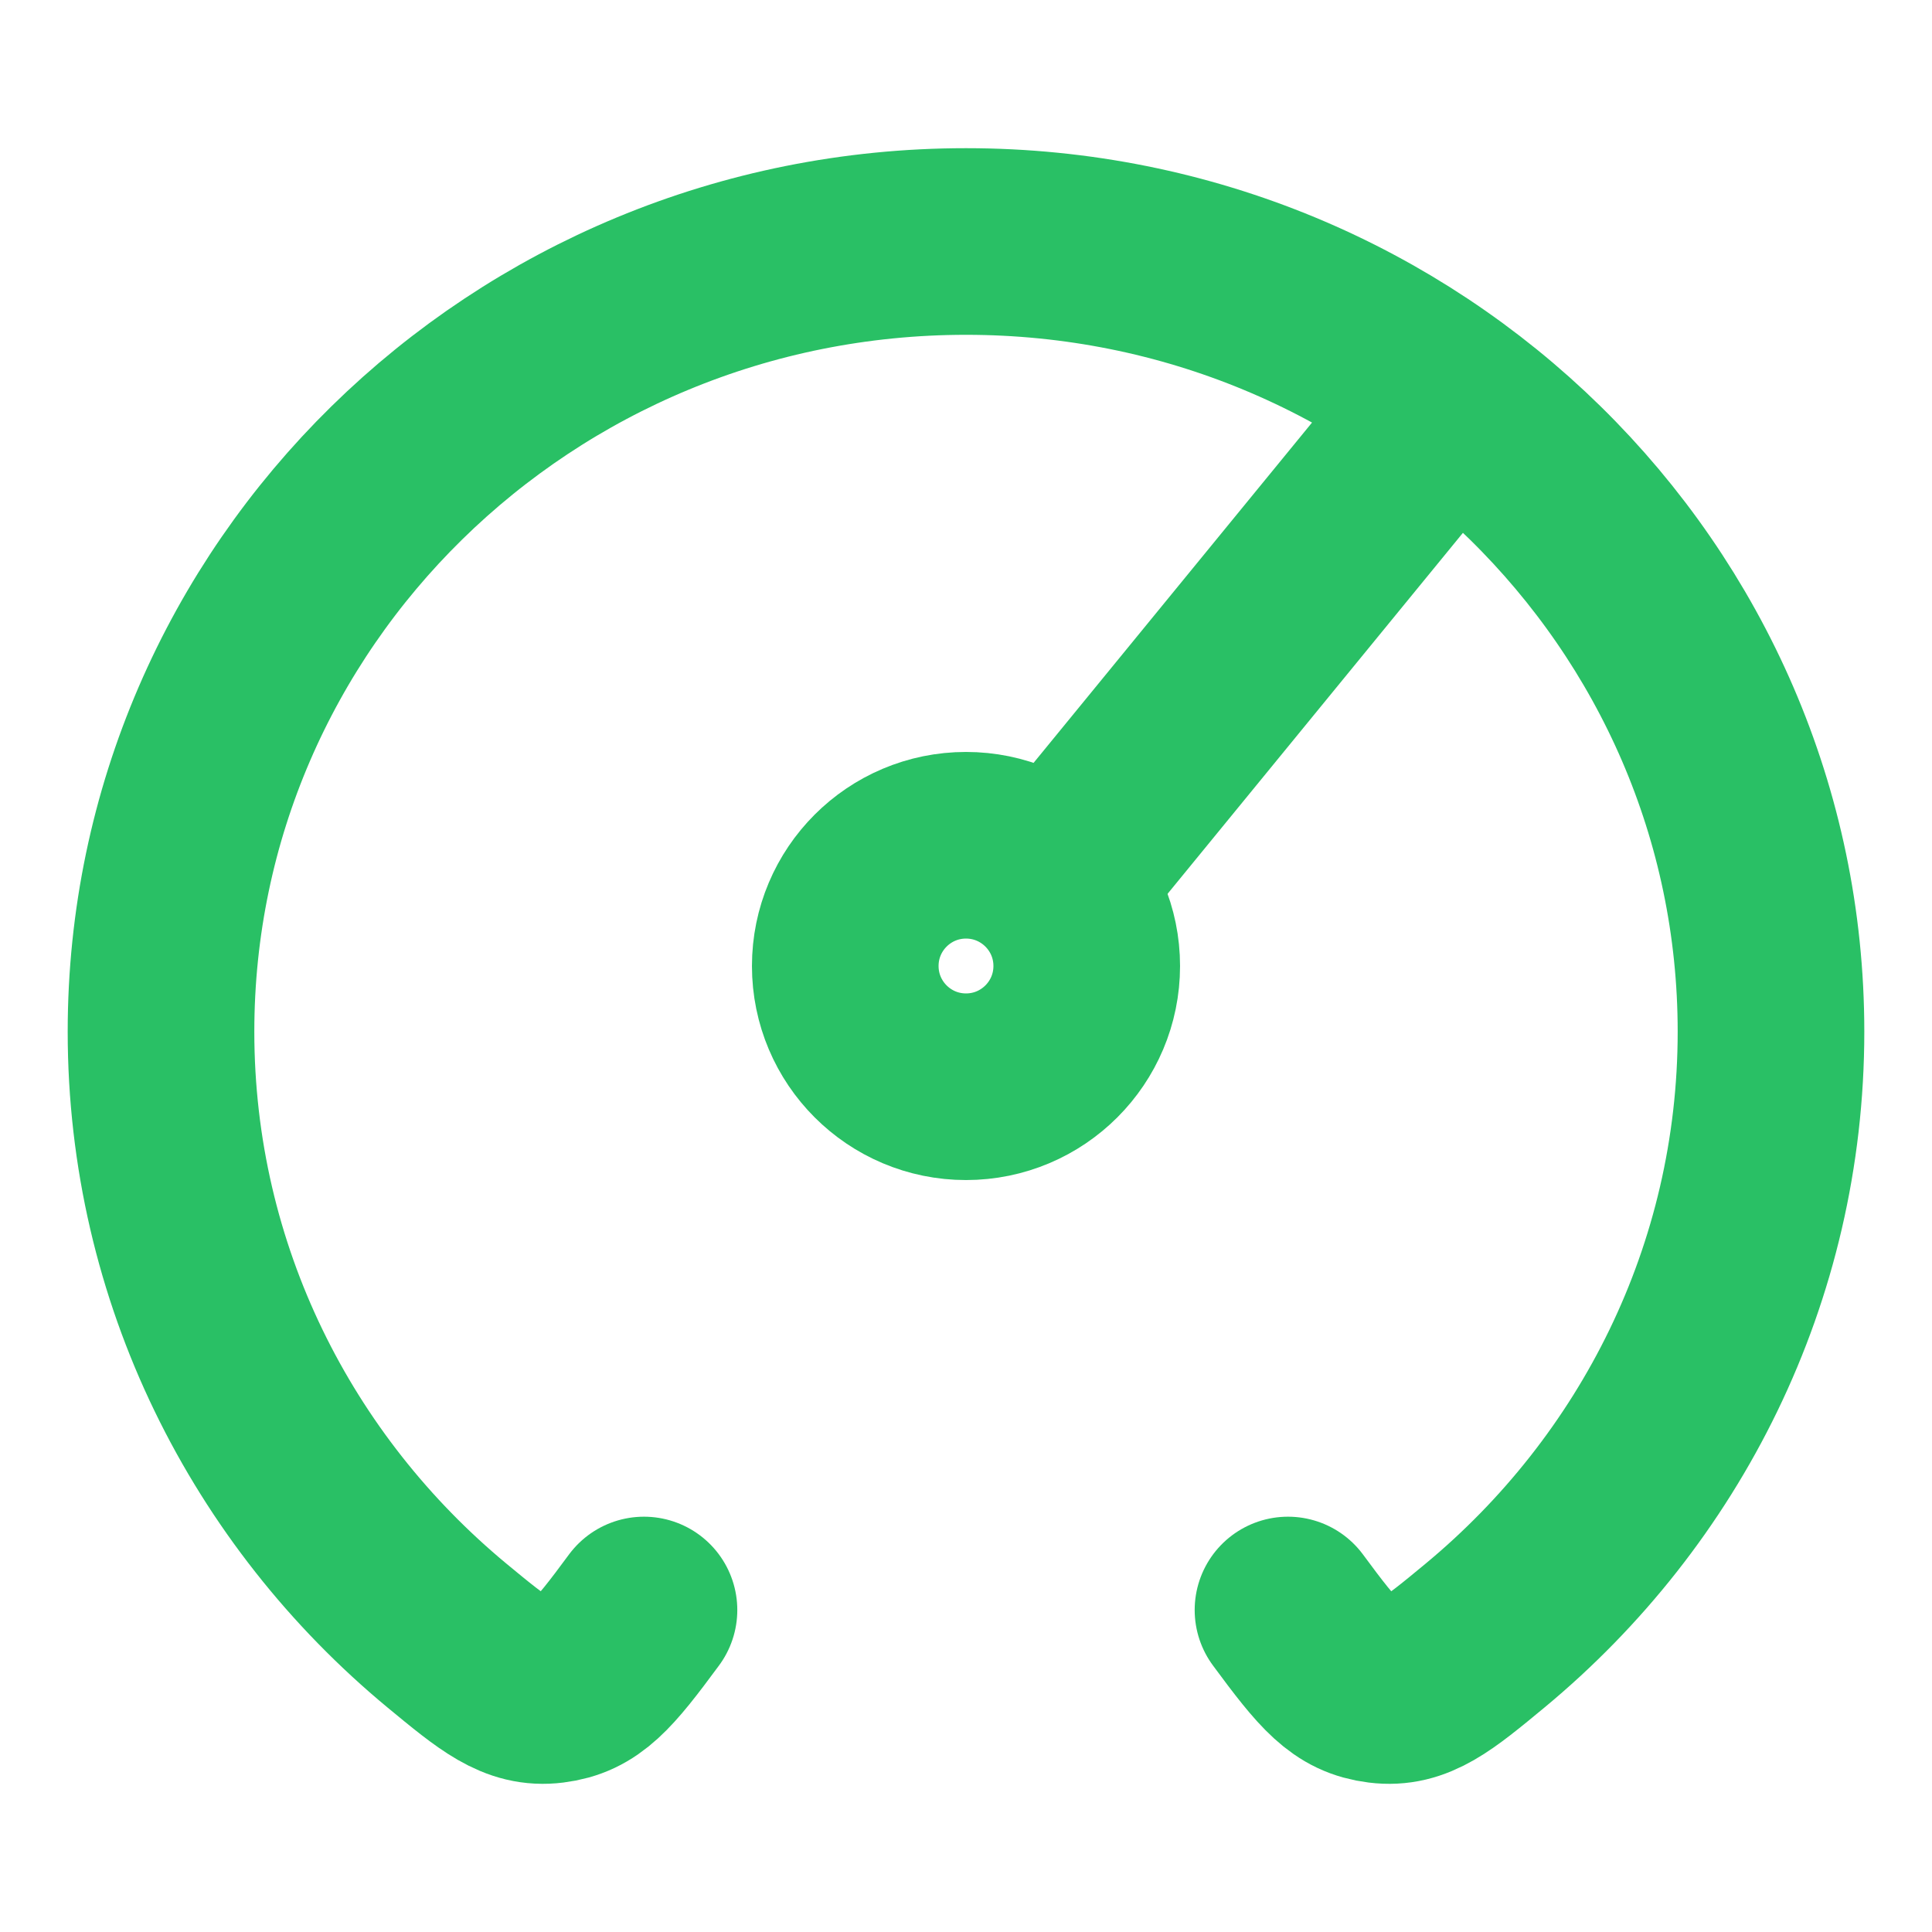
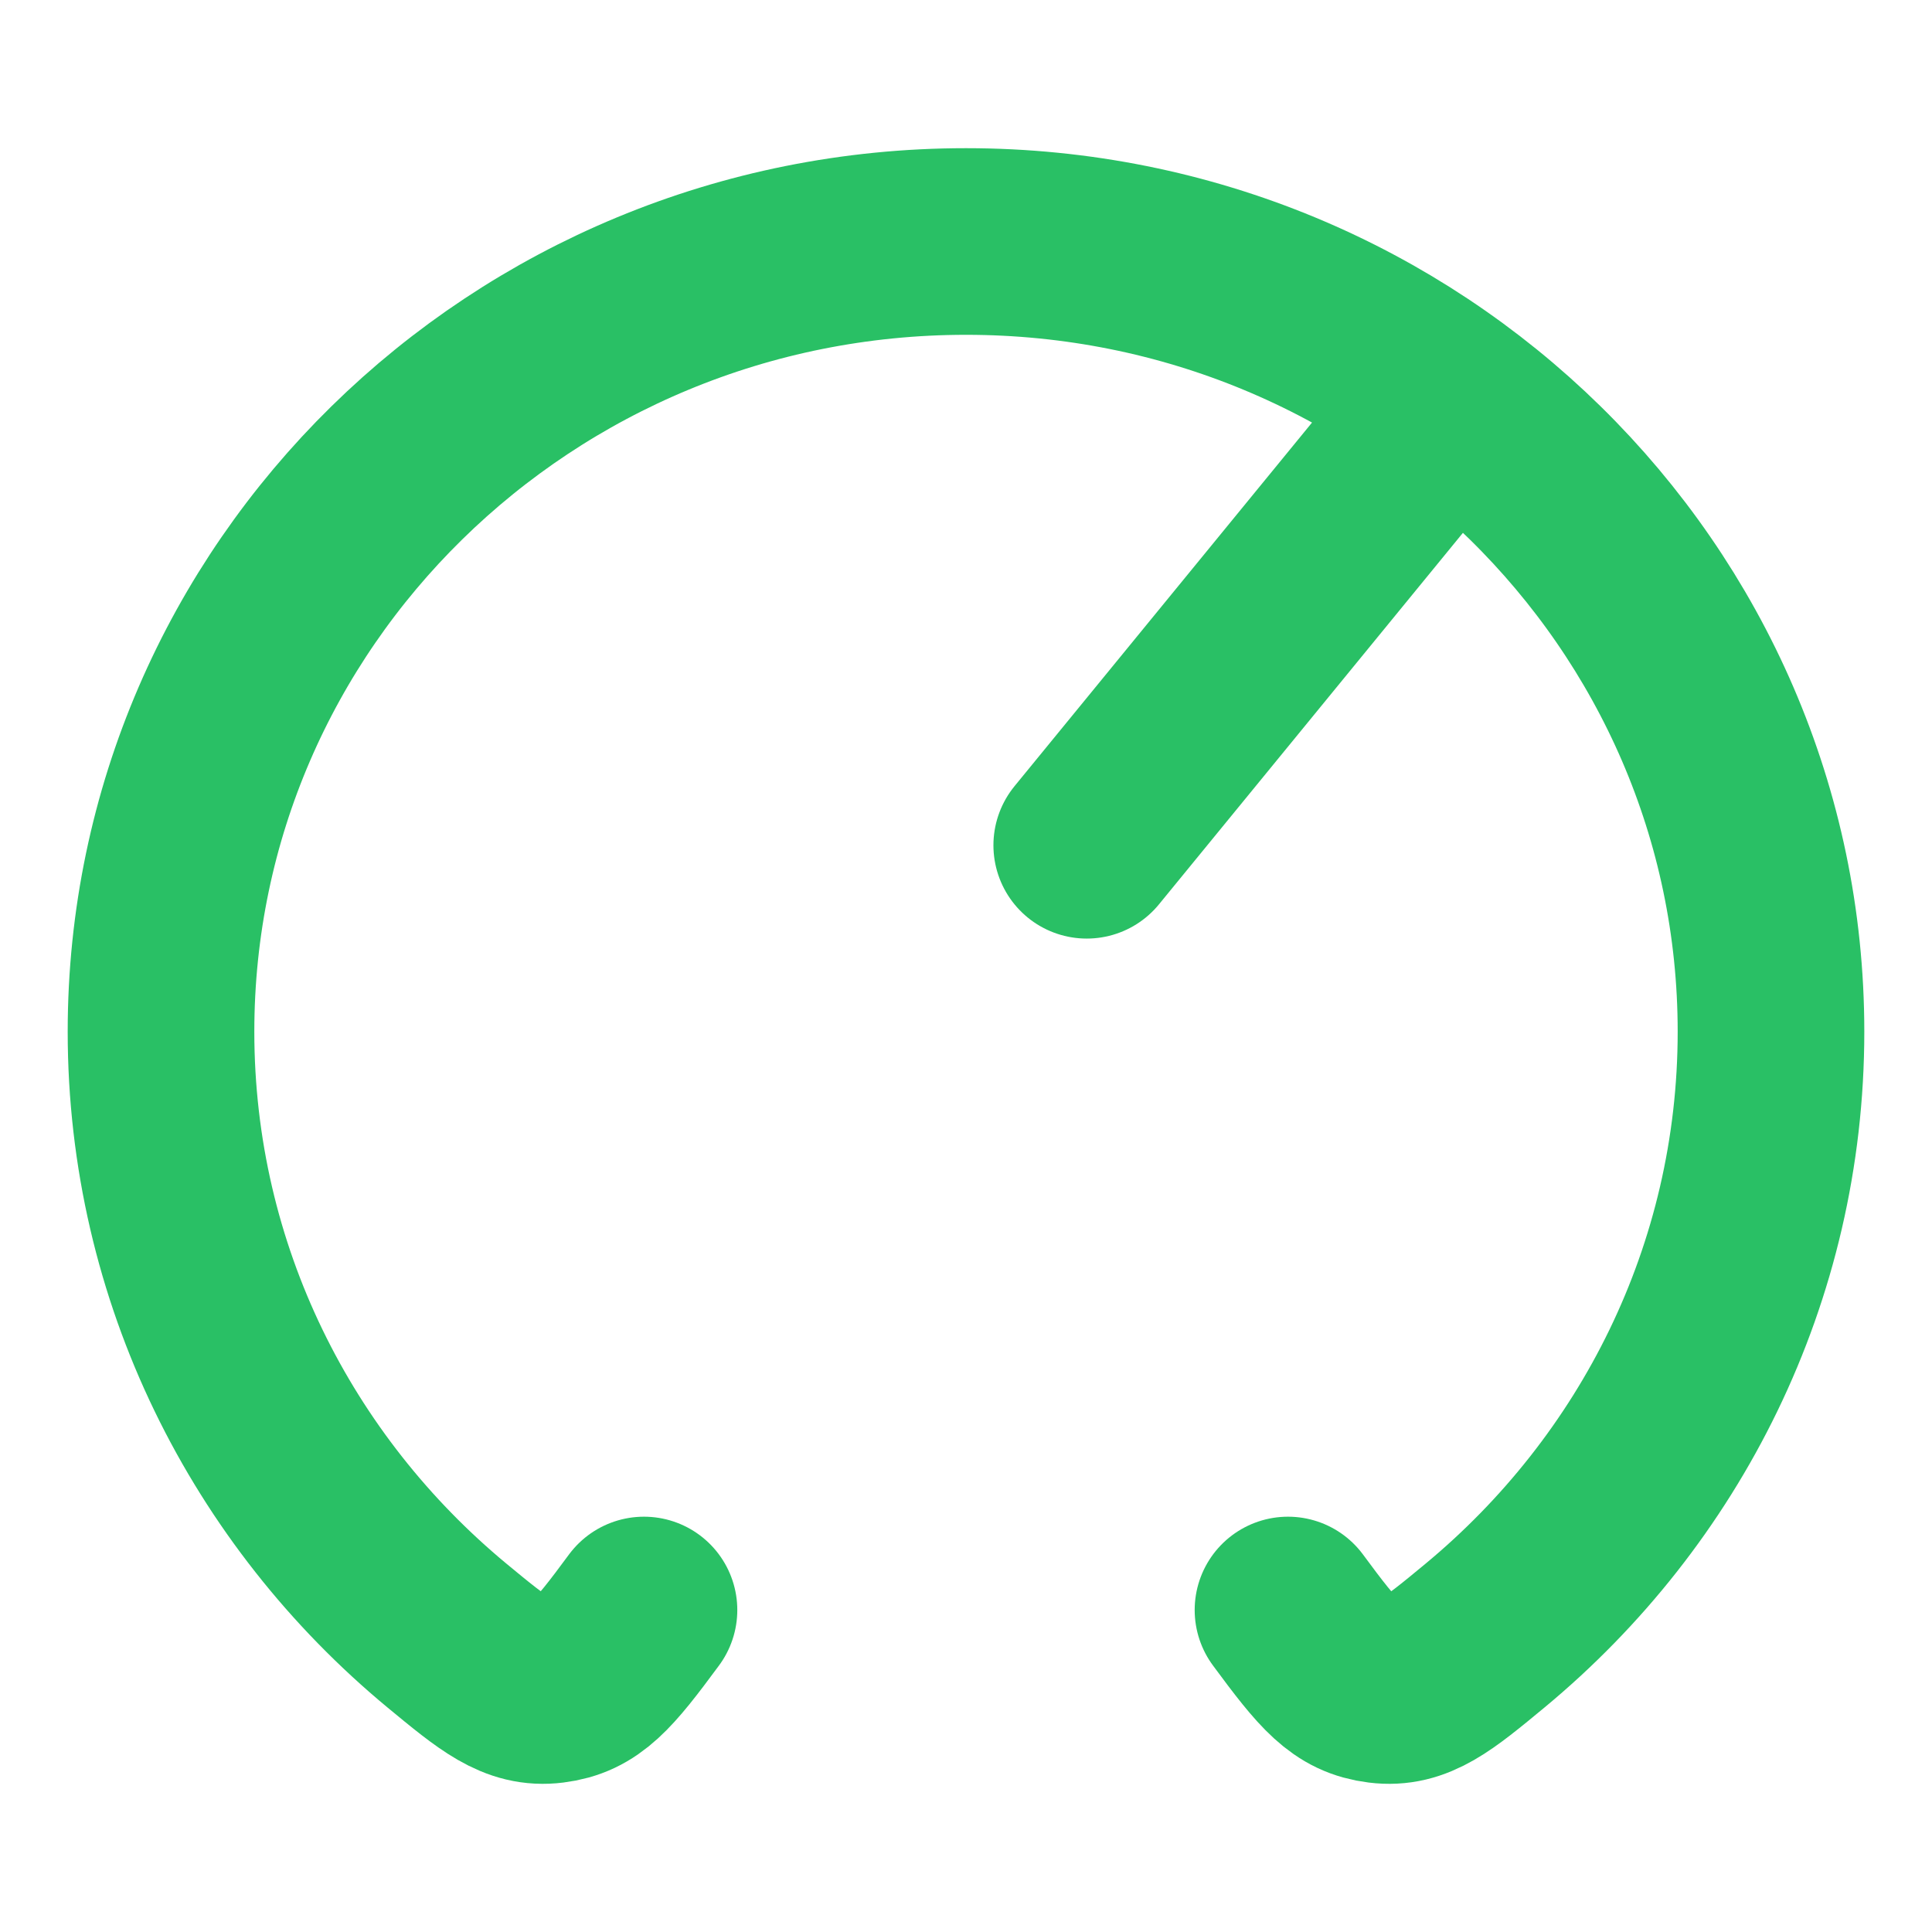
<svg xmlns="http://www.w3.org/2000/svg" width="77" height="77" viewBox="0 0 77 77" fill="none">
  <path d="M25.666 64.167C24.017 66.403 23.347 67.183 21.993 67.353C20.639 67.523 19.699 66.743 17.822 65.193C10.847 59.418 6.417 50.772 6.417 41.115C6.417 23.726 20.78 9.625 38.5 9.625C56.219 9.625 70.583 23.722 70.583 41.115C70.583 50.772 66.153 59.415 59.178 65.193C57.301 66.746 56.364 67.523 55.007 67.353C53.653 67.183 52.982 66.403 51.333 64.167M43.312 33.688L57.75 16.042" stroke="#29C065" stroke-width="7.438" stroke-linecap="round" stroke-linejoin="round" />
-   <path d="M38.5 43.312C41.158 43.312 43.312 41.158 43.312 38.5C43.312 35.842 41.158 33.688 38.5 33.688C35.842 33.688 33.688 35.842 33.688 38.5C33.688 41.158 35.842 43.312 38.5 43.312Z" stroke="#29C065" stroke-width="7.438" stroke-linecap="round" stroke-linejoin="round" />
</svg>